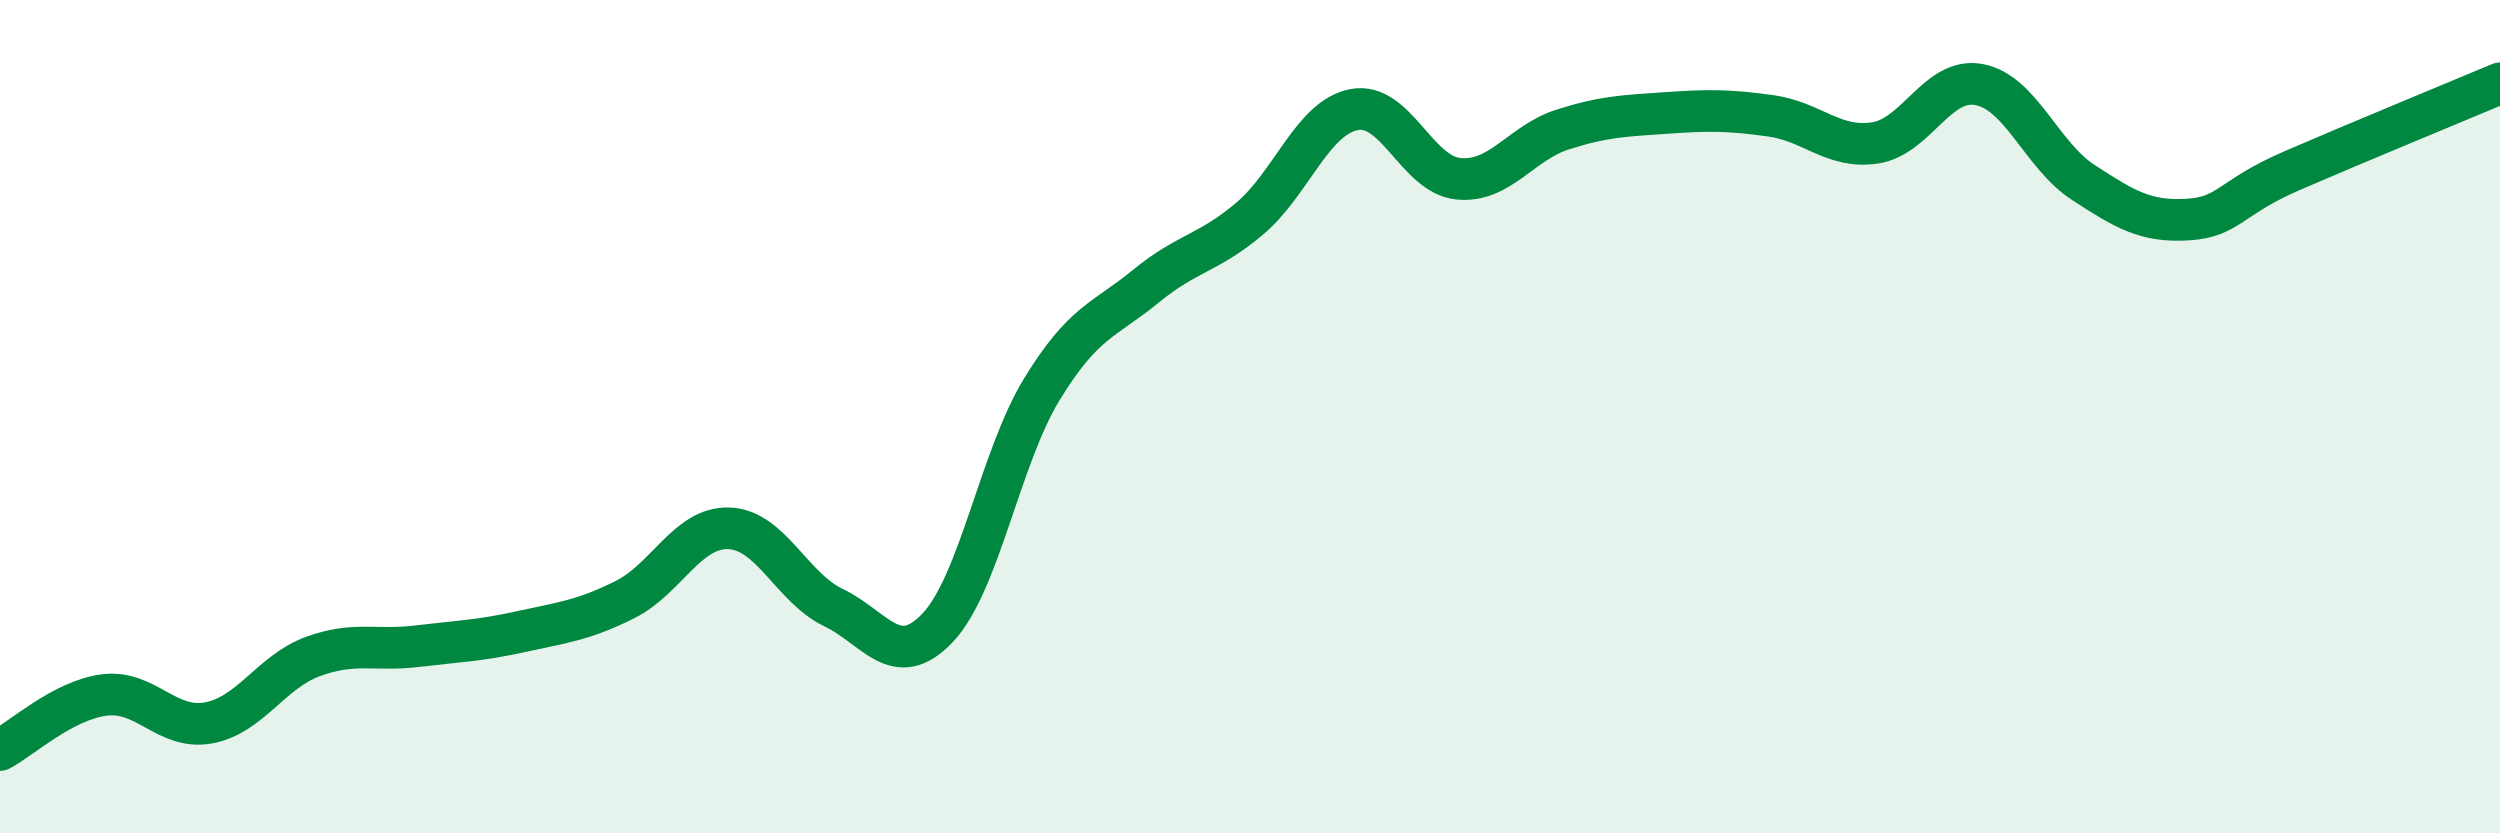
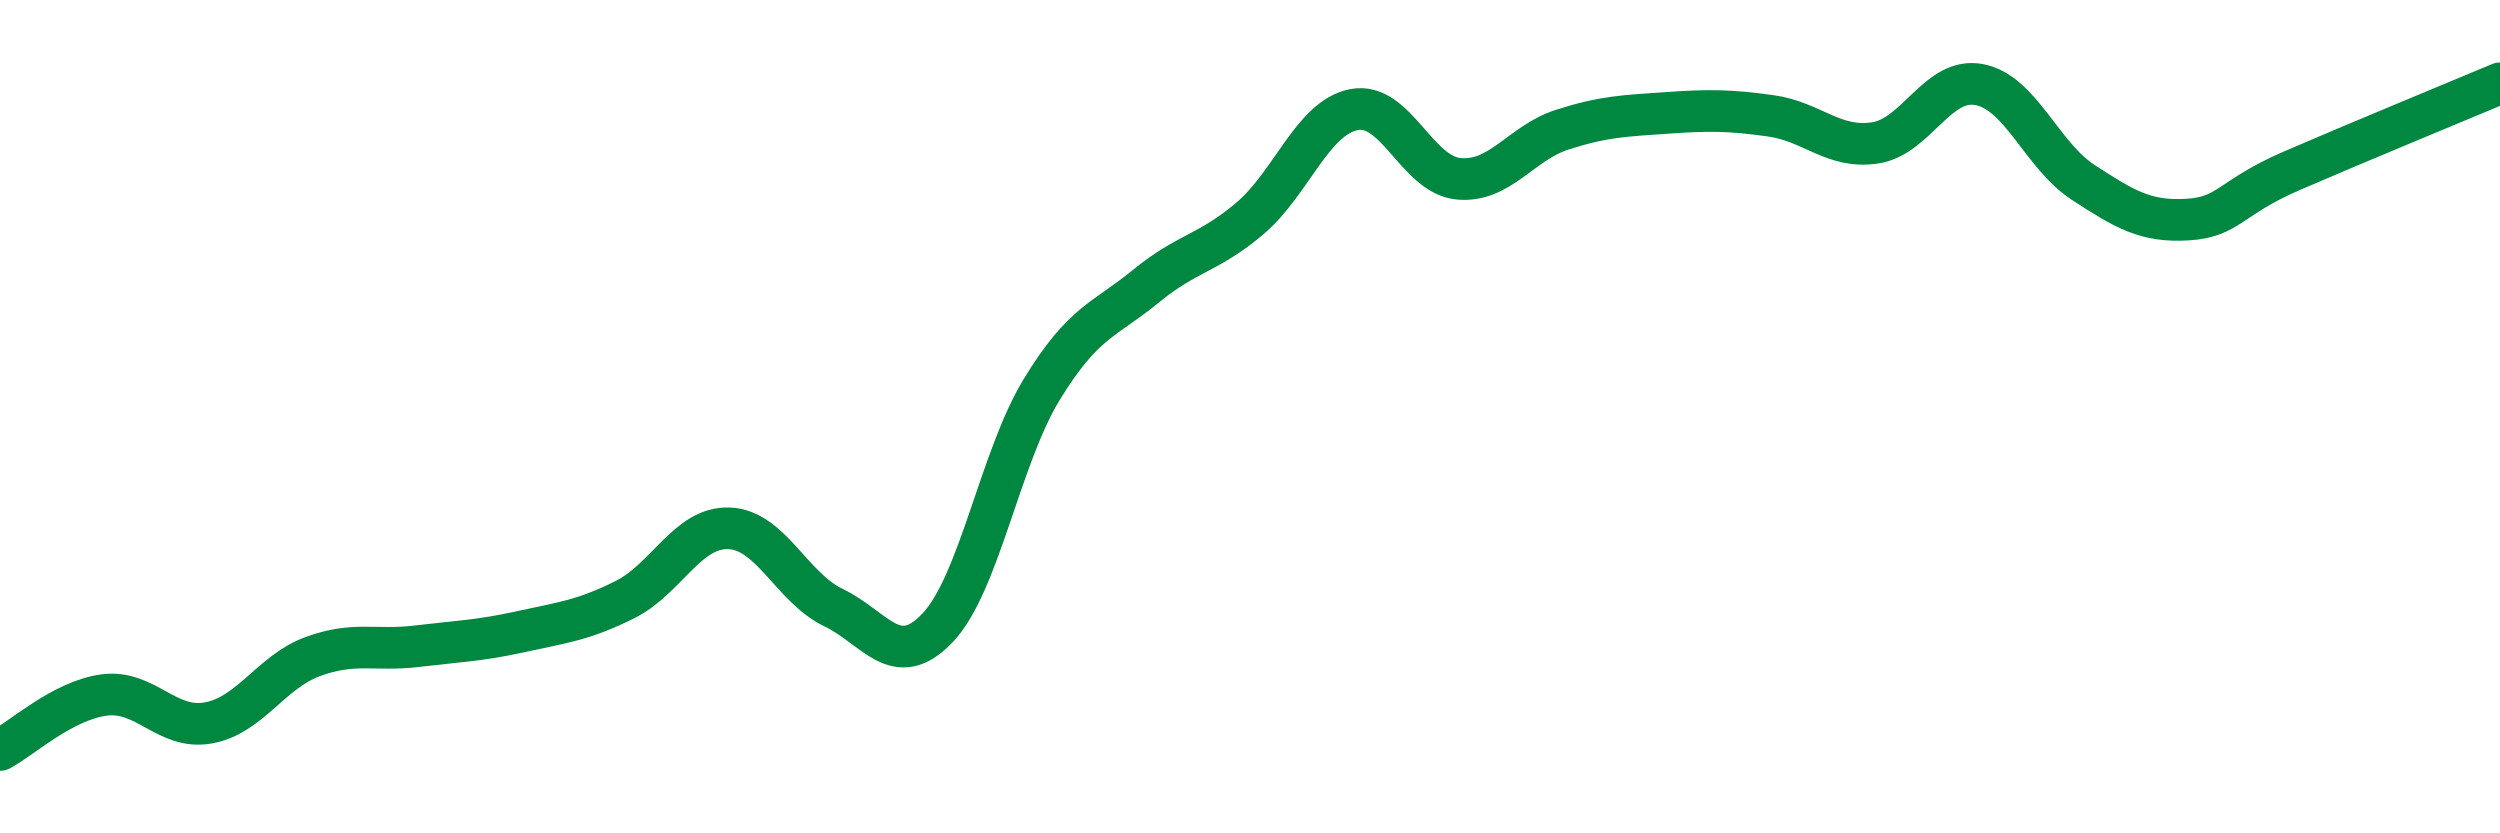
<svg xmlns="http://www.w3.org/2000/svg" width="60" height="20" viewBox="0 0 60 20">
-   <path d="M 0,18 C 0.5,17.74 1.5,16.81 2.5,16.68 C 3.5,16.55 4,17.53 5,17.35 C 6,17.17 6.5,16.13 7.5,15.76 C 8.5,15.39 9,15.63 10,15.51 C 11,15.39 11.5,15.38 12.5,15.16 C 13.5,14.94 14,14.89 15,14.39 C 16,13.89 16.5,12.64 17.5,12.68 C 18.5,12.72 19,14.1 20,14.58 C 21,15.06 21.5,16.12 22.5,15.07 C 23.5,14.02 24,10.99 25,9.35 C 26,7.71 26.5,7.69 27.5,6.87 C 28.5,6.05 29,6.09 30,5.24 C 31,4.39 31.5,2.82 32.5,2.63 C 33.5,2.44 34,4.19 35,4.29 C 36,4.39 36.5,3.43 37.5,3.11 C 38.5,2.79 39,2.78 40,2.71 C 41,2.64 41.5,2.64 42.5,2.78 C 43.5,2.92 44,3.58 45,3.43 C 46,3.28 46.5,1.84 47.5,2.03 C 48.5,2.22 49,3.73 50,4.38 C 51,5.03 51.5,5.33 52.5,5.27 C 53.5,5.21 53.5,4.75 55,4.1 C 56.5,3.45 59,2.42 60,2L60 20L0 20Z" fill="#008740" opacity="0.1" stroke-linecap="round" stroke-linejoin="round" />
  <path d="M 0,18 C 0.5,17.74 1.5,16.81 2.5,16.68 C 3.5,16.55 4,17.53 5,17.35 C 6,17.17 6.5,16.13 7.5,15.76 C 8.5,15.39 9,15.63 10,15.51 C 11,15.39 11.5,15.38 12.5,15.16 C 13.5,14.94 14,14.89 15,14.39 C 16,13.89 16.5,12.64 17.5,12.68 C 18.5,12.72 19,14.1 20,14.58 C 21,15.06 21.5,16.12 22.5,15.07 C 23.5,14.02 24,10.99 25,9.35 C 26,7.71 26.5,7.69 27.5,6.87 C 28.5,6.05 29,6.09 30,5.24 C 31,4.39 31.5,2.82 32.5,2.63 C 33.5,2.44 34,4.19 35,4.29 C 36,4.39 36.5,3.43 37.5,3.11 C 38.5,2.79 39,2.78 40,2.71 C 41,2.64 41.5,2.64 42.5,2.78 C 43.5,2.92 44,3.58 45,3.43 C 46,3.28 46.5,1.84 47.5,2.03 C 48.5,2.22 49,3.73 50,4.38 C 51,5.03 51.5,5.33 52.5,5.27 C 53.5,5.21 53.5,4.75 55,4.1 C 56.5,3.45 59,2.42 60,2" stroke="#008740" stroke-width="1" fill="none" stroke-linecap="round" stroke-linejoin="round" />
</svg>